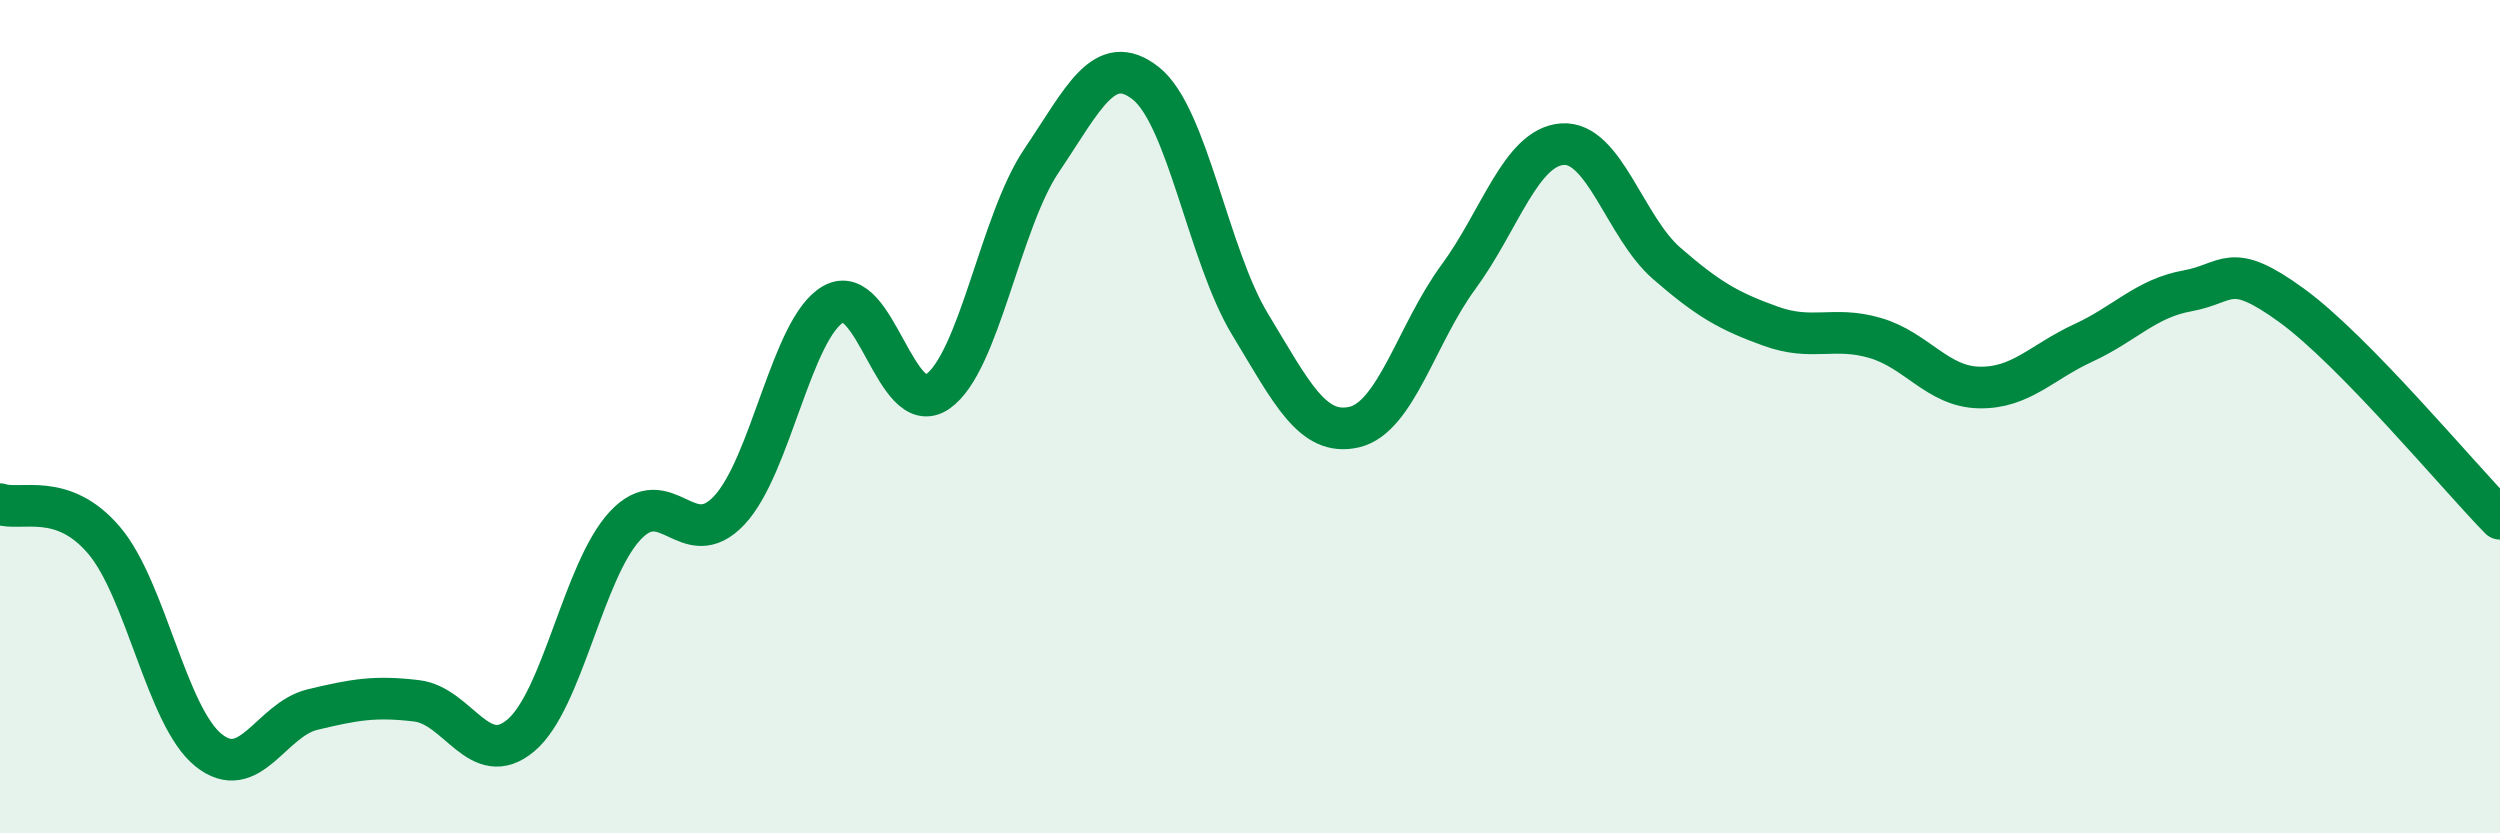
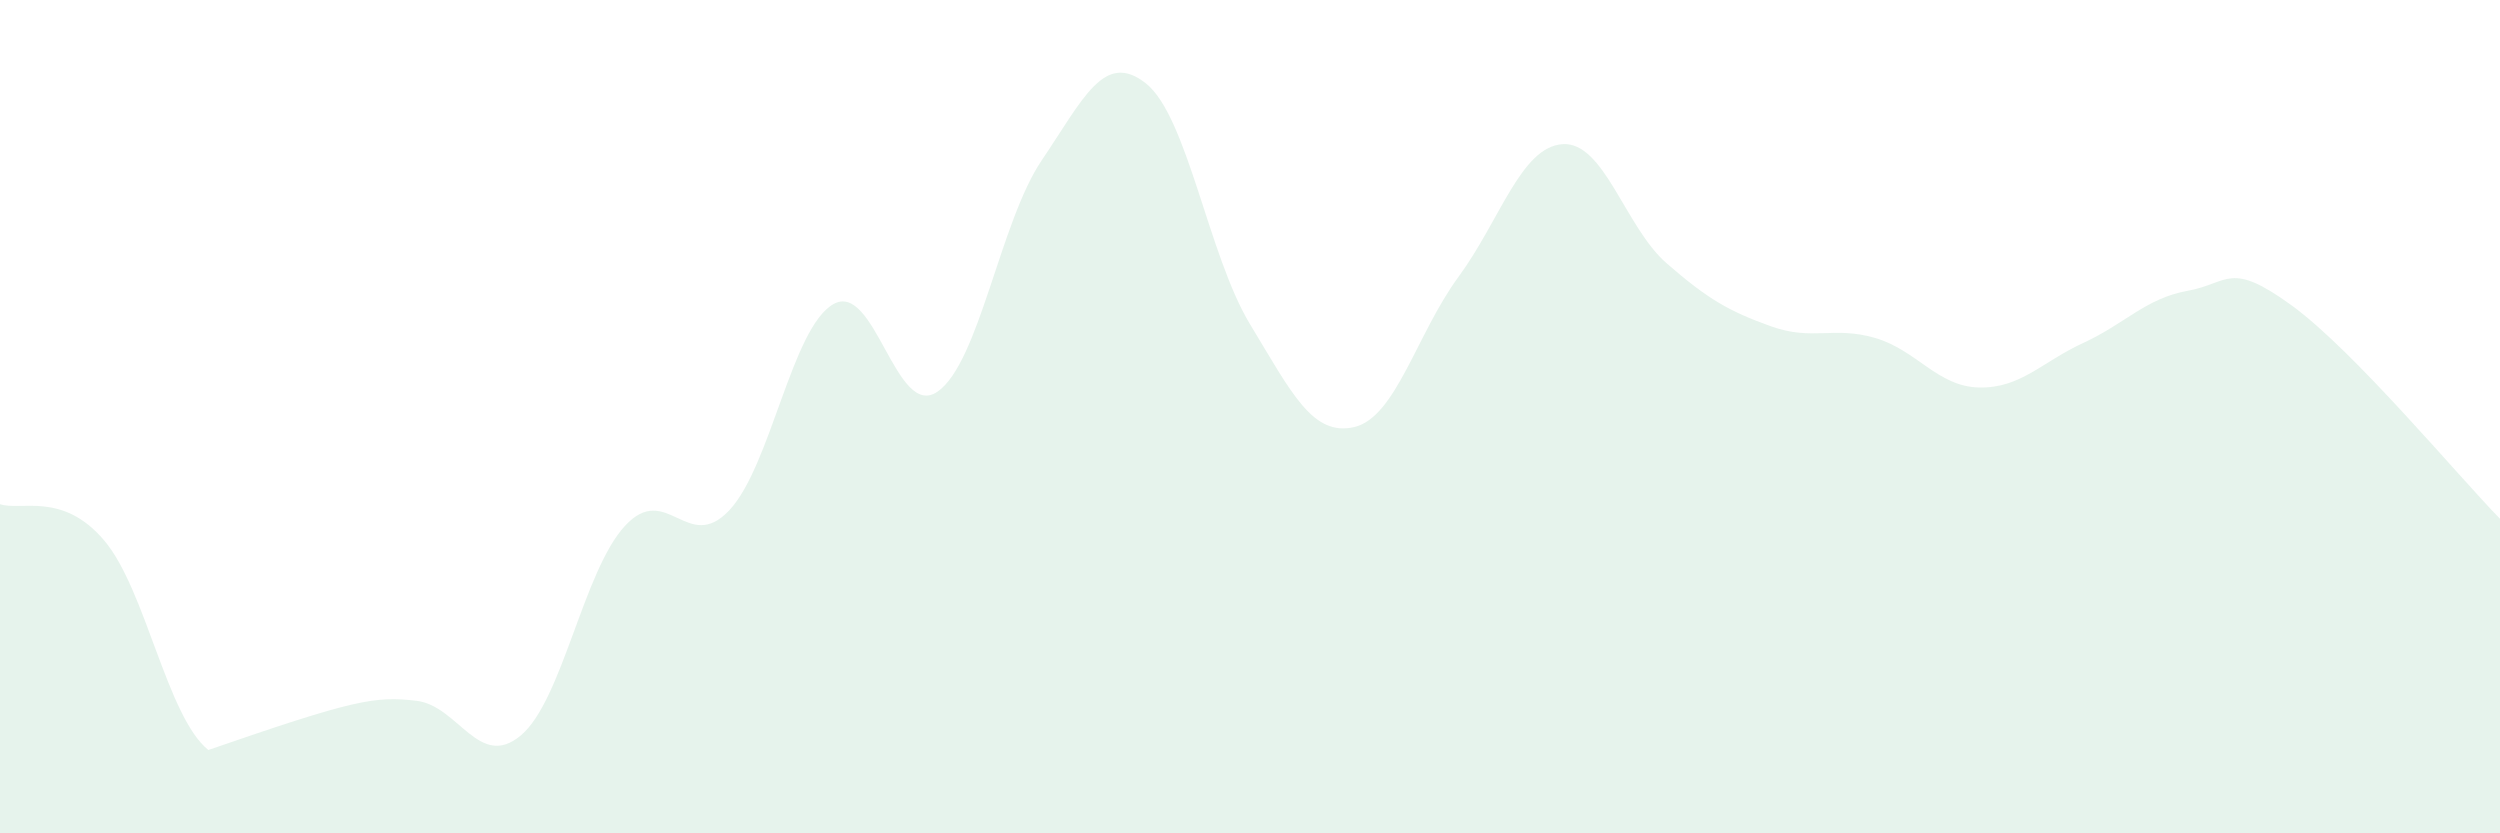
<svg xmlns="http://www.w3.org/2000/svg" width="60" height="20" viewBox="0 0 60 20">
-   <path d="M 0,12.1 C 0.5,12.27 1.5,11.79 2.5,12.97 C 3.5,14.15 4,17.19 5,18 C 6,18.81 6.5,17.27 7.5,17.03 C 8.5,16.79 9,16.7 10,16.82 C 11,16.94 11.5,18.49 12.5,17.65 C 13.5,16.81 14,13.7 15,12.62 C 16,11.54 16.5,13.31 17.5,12.25 C 18.5,11.19 19,7.87 20,7.3 C 21,6.73 21.5,10.09 22.5,9.4 C 23.5,8.71 24,5.33 25,3.85 C 26,2.37 26.5,1.21 27.5,2 C 28.5,2.79 29,6.13 30,7.78 C 31,9.43 31.5,10.48 32.5,10.25 C 33.5,10.02 34,8.01 35,6.65 C 36,5.29 36.5,3.53 37.5,3.46 C 38.5,3.39 39,5.45 40,6.32 C 41,7.19 41.5,7.47 42.5,7.83 C 43.5,8.19 44,7.82 45,8.11 C 46,8.4 46.5,9.28 47.5,9.3 C 48.5,9.32 49,8.69 50,8.23 C 51,7.77 51.5,7.16 52.5,6.98 C 53.5,6.8 53.5,6.24 55,7.33 C 56.5,8.42 59,11.43 60,12.45L60 20L0 20Z" fill="#008740" opacity="0.1" stroke-linecap="round" stroke-linejoin="round" />
-   <path d="M 0,12.1 C 0.5,12.27 1.5,11.79 2.5,12.97 C 3.5,14.15 4,17.19 5,18 C 6,18.81 6.5,17.27 7.5,17.03 C 8.5,16.79 9,16.7 10,16.82 C 11,16.94 11.5,18.49 12.5,17.65 C 13.5,16.81 14,13.7 15,12.62 C 16,11.54 16.5,13.31 17.5,12.25 C 18.5,11.19 19,7.87 20,7.3 C 21,6.73 21.5,10.09 22.5,9.4 C 23.5,8.71 24,5.33 25,3.85 C 26,2.37 26.5,1.21 27.5,2 C 28.5,2.79 29,6.13 30,7.78 C 31,9.43 31.5,10.48 32.5,10.25 C 33.5,10.02 34,8.01 35,6.65 C 36,5.29 36.5,3.53 37.5,3.46 C 38.5,3.39 39,5.45 40,6.32 C 41,7.19 41.5,7.47 42.5,7.83 C 43.5,8.19 44,7.82 45,8.11 C 46,8.4 46.5,9.28 47.5,9.3 C 48.5,9.32 49,8.69 50,8.23 C 51,7.77 51.5,7.16 52.5,6.98 C 53.5,6.8 53.5,6.24 55,7.33 C 56.5,8.42 59,11.43 60,12.45" stroke="#008740" stroke-width="1" fill="none" stroke-linecap="round" stroke-linejoin="round" />
+   <path d="M 0,12.1 C 0.5,12.27 1.5,11.79 2.5,12.97 C 3.5,14.15 4,17.19 5,18 C 8.5,16.79 9,16.7 10,16.82 C 11,16.94 11.5,18.49 12.5,17.65 C 13.5,16.81 14,13.7 15,12.62 C 16,11.54 16.5,13.31 17.5,12.25 C 18.5,11.19 19,7.87 20,7.3 C 21,6.73 21.5,10.09 22.5,9.4 C 23.5,8.71 24,5.33 25,3.85 C 26,2.37 26.5,1.21 27.5,2 C 28.5,2.79 29,6.13 30,7.78 C 31,9.43 31.5,10.48 32.5,10.25 C 33.5,10.02 34,8.01 35,6.65 C 36,5.29 36.5,3.53 37.5,3.46 C 38.5,3.39 39,5.45 40,6.32 C 41,7.19 41.5,7.47 42.5,7.83 C 43.5,8.19 44,7.82 45,8.11 C 46,8.4 46.5,9.28 47.5,9.3 C 48.5,9.32 49,8.69 50,8.23 C 51,7.77 51.5,7.16 52.5,6.98 C 53.5,6.8 53.5,6.24 55,7.33 C 56.5,8.42 59,11.43 60,12.45L60 20L0 20Z" fill="#008740" opacity="0.1" stroke-linecap="round" stroke-linejoin="round" />
</svg>